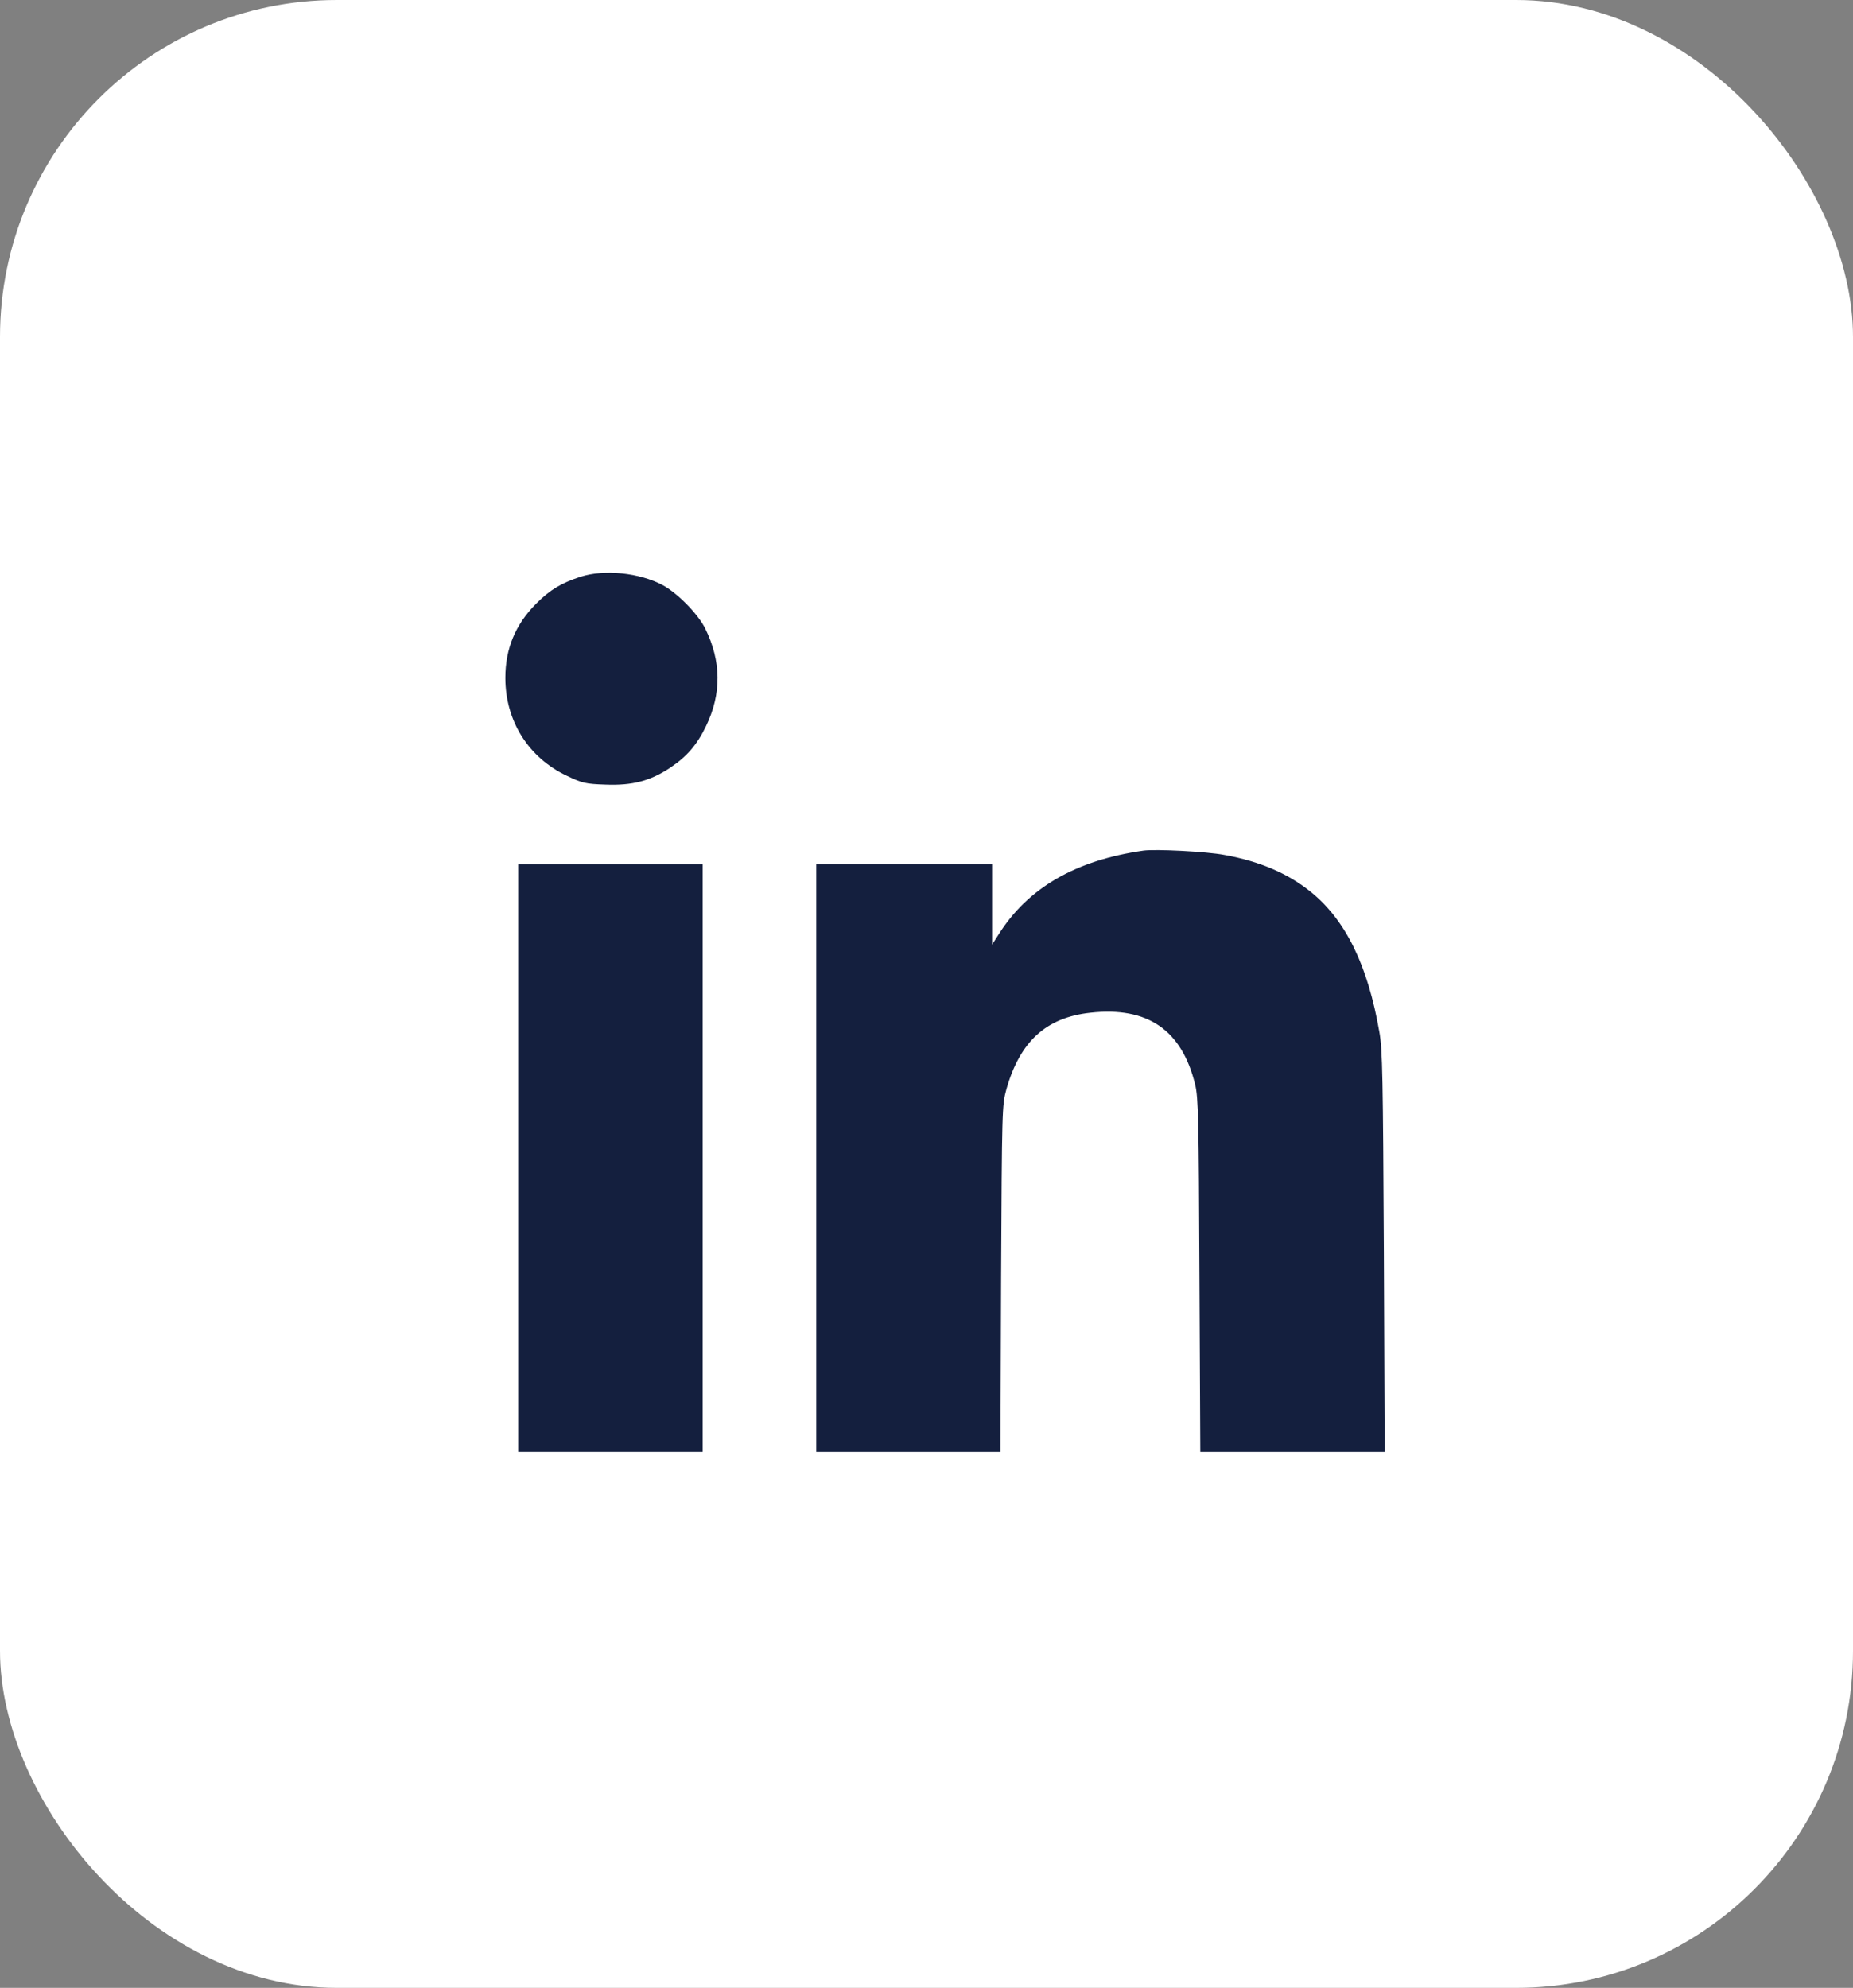
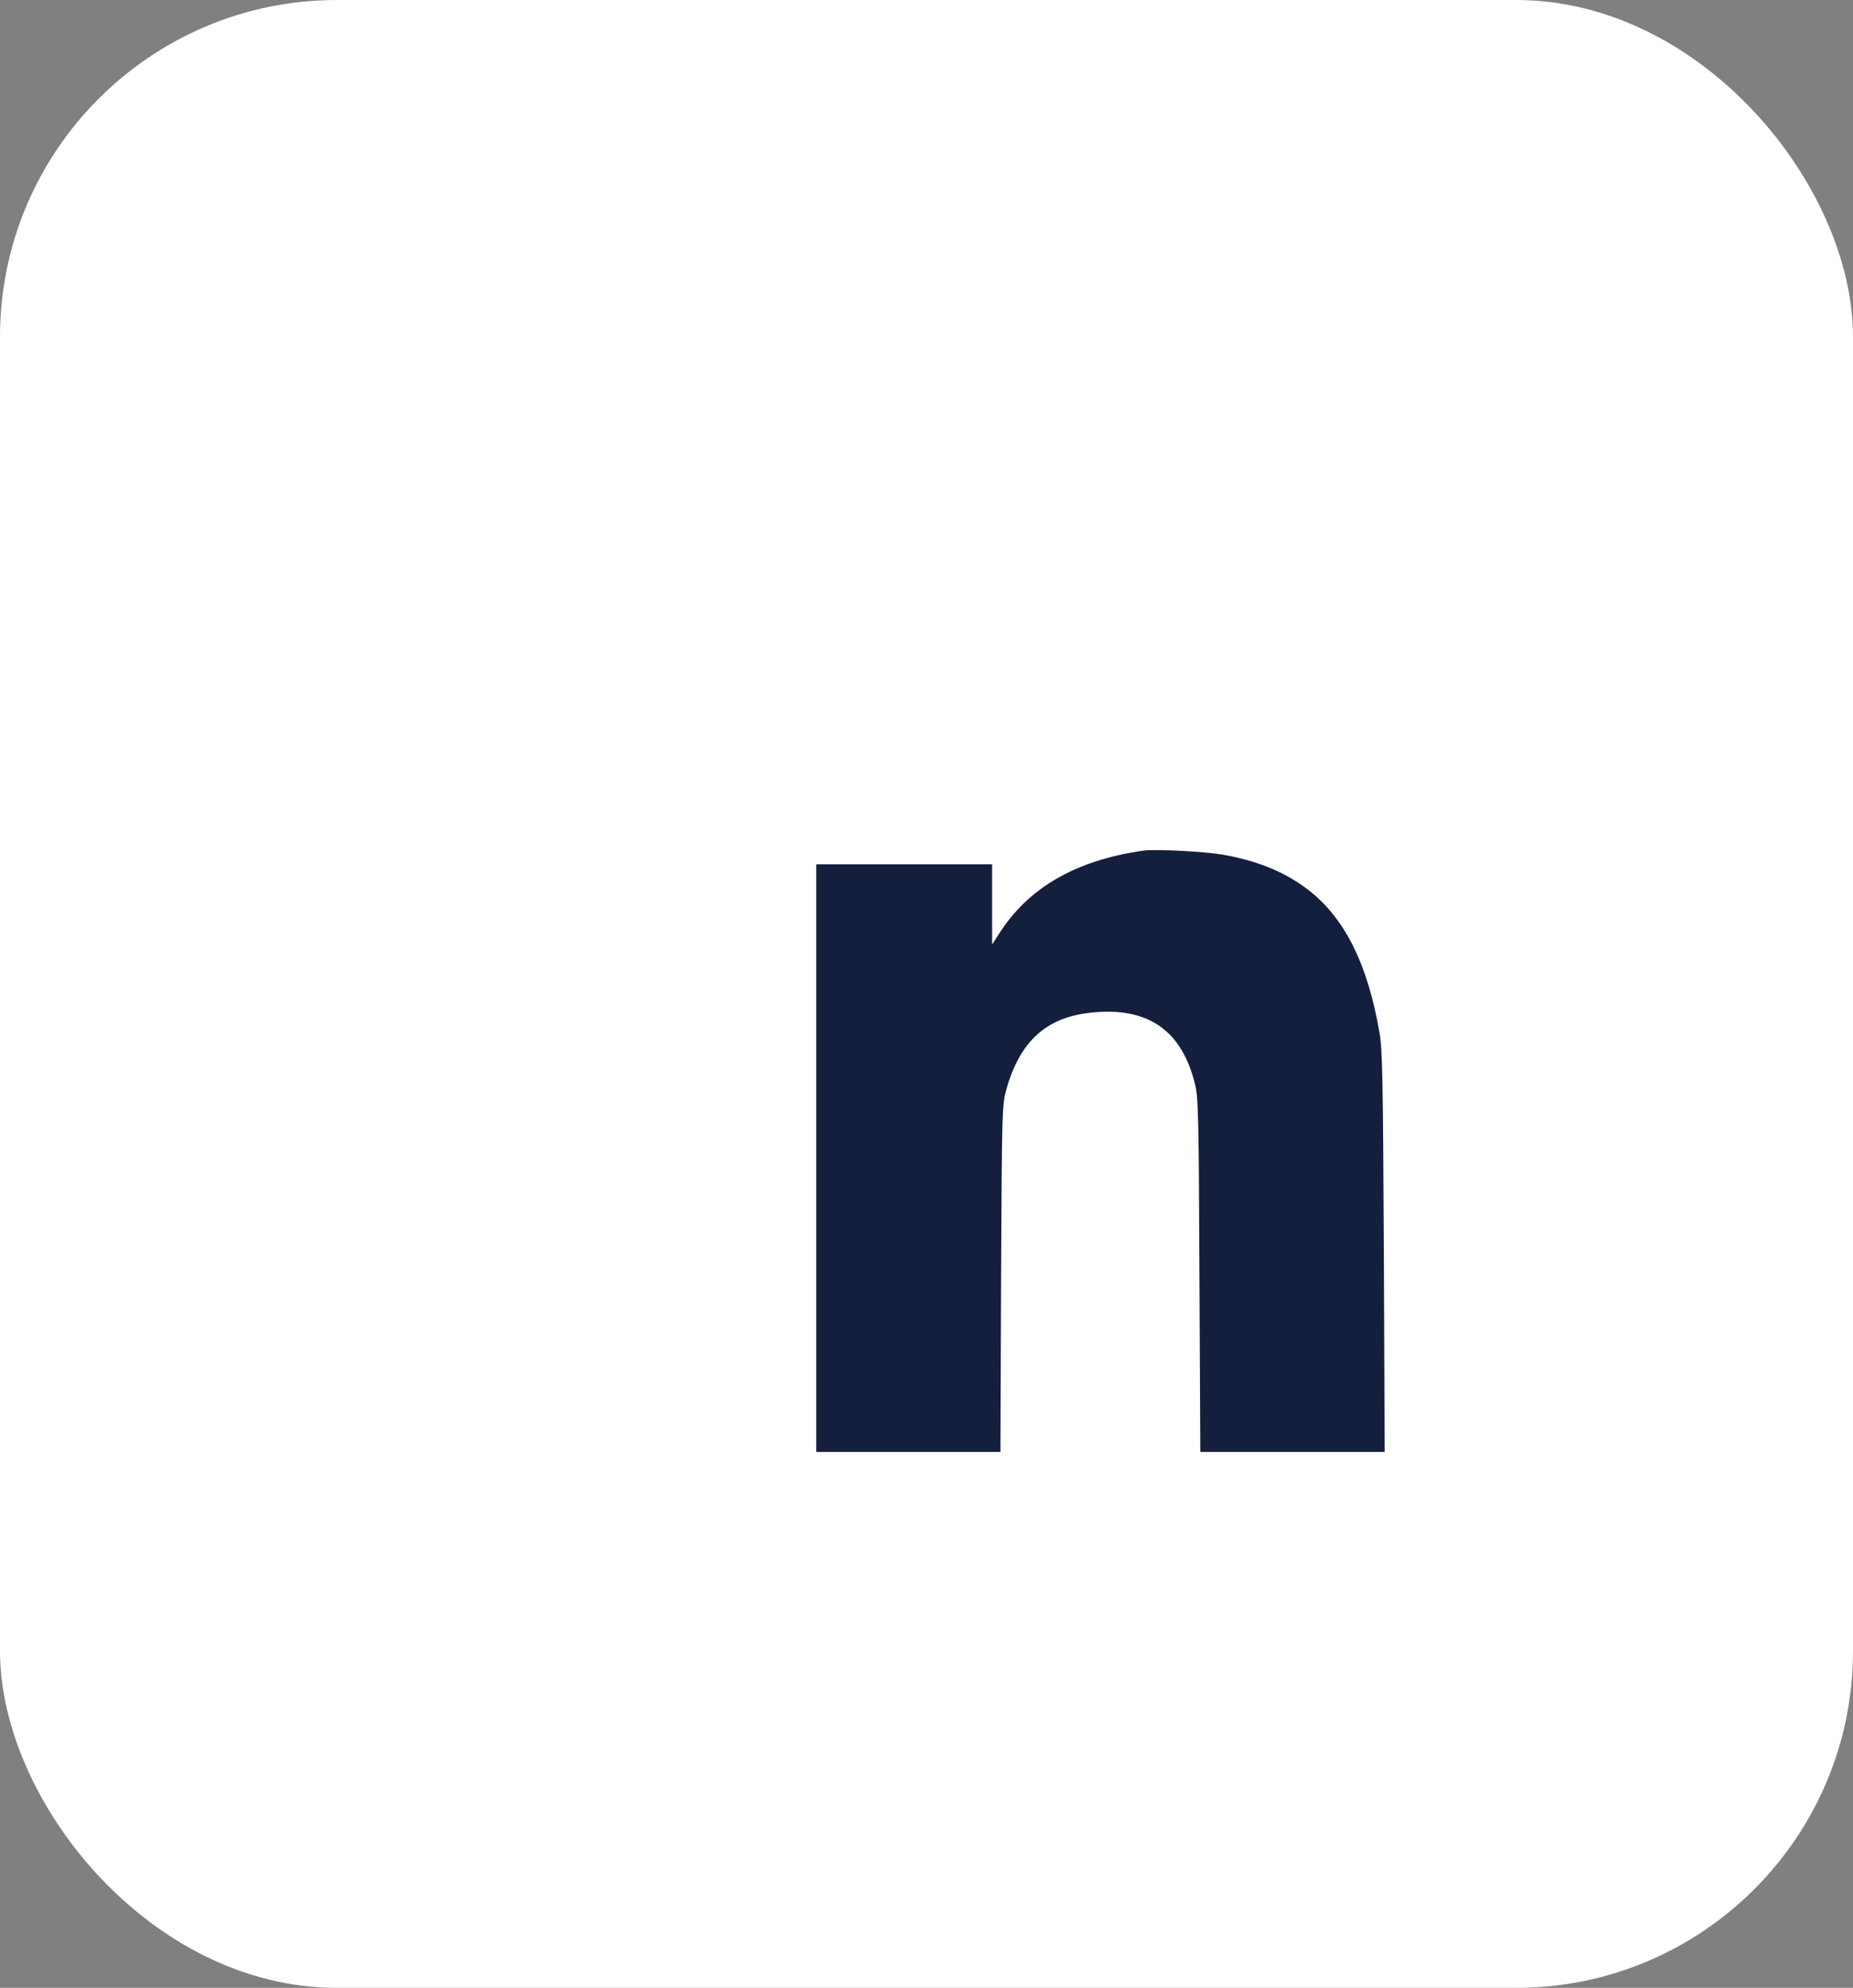
<svg xmlns="http://www.w3.org/2000/svg" width="55" height="59" viewBox="0 0 55 59" fill="none">
  <rect x="0" y="0" width="55" height="59" fill="#808080" stroke="none" />
  <rect width="55" height="59" rx="10" fill="white" />
-   <path d="M17.227 17.12C16.661 17.305 16.33 17.502 15.916 17.915C15.299 18.533 15 19.252 15 20.117C15 21.397 15.681 22.485 16.827 23.026C17.278 23.242 17.38 23.268 17.972 23.287C18.768 23.319 19.302 23.179 19.894 22.784C20.391 22.453 20.69 22.103 20.957 21.549C21.422 20.588 21.409 19.621 20.931 18.654C20.721 18.227 20.11 17.604 19.671 17.368C18.984 16.999 17.934 16.891 17.227 17.12Z" fill="#141F3E" />
  <path d="M33.934 25.247C31.929 25.534 30.516 26.348 29.644 27.729L29.447 28.035V26.845V25.654H26.838H24.228V34.373V43.093H26.965H29.695L29.714 37.95C29.74 32.916 29.74 32.802 29.873 32.324C30.274 30.911 31.051 30.199 32.362 30.058C34.061 29.868 35.079 30.568 35.474 32.191C35.569 32.572 35.582 33.241 35.601 37.855L35.627 43.093H38.363H41.1L41.075 37.155C41.049 32.012 41.036 31.14 40.941 30.625C40.597 28.646 39.942 27.309 38.904 26.469C38.223 25.922 37.396 25.565 36.34 25.374C35.811 25.273 34.29 25.196 33.934 25.247Z" fill="#141F3E" />
-   <path d="M15.382 34.373V43.093H18.119H20.855V34.373V25.654H18.119H15.382V34.373Z" fill="#141F3E" />
</svg>